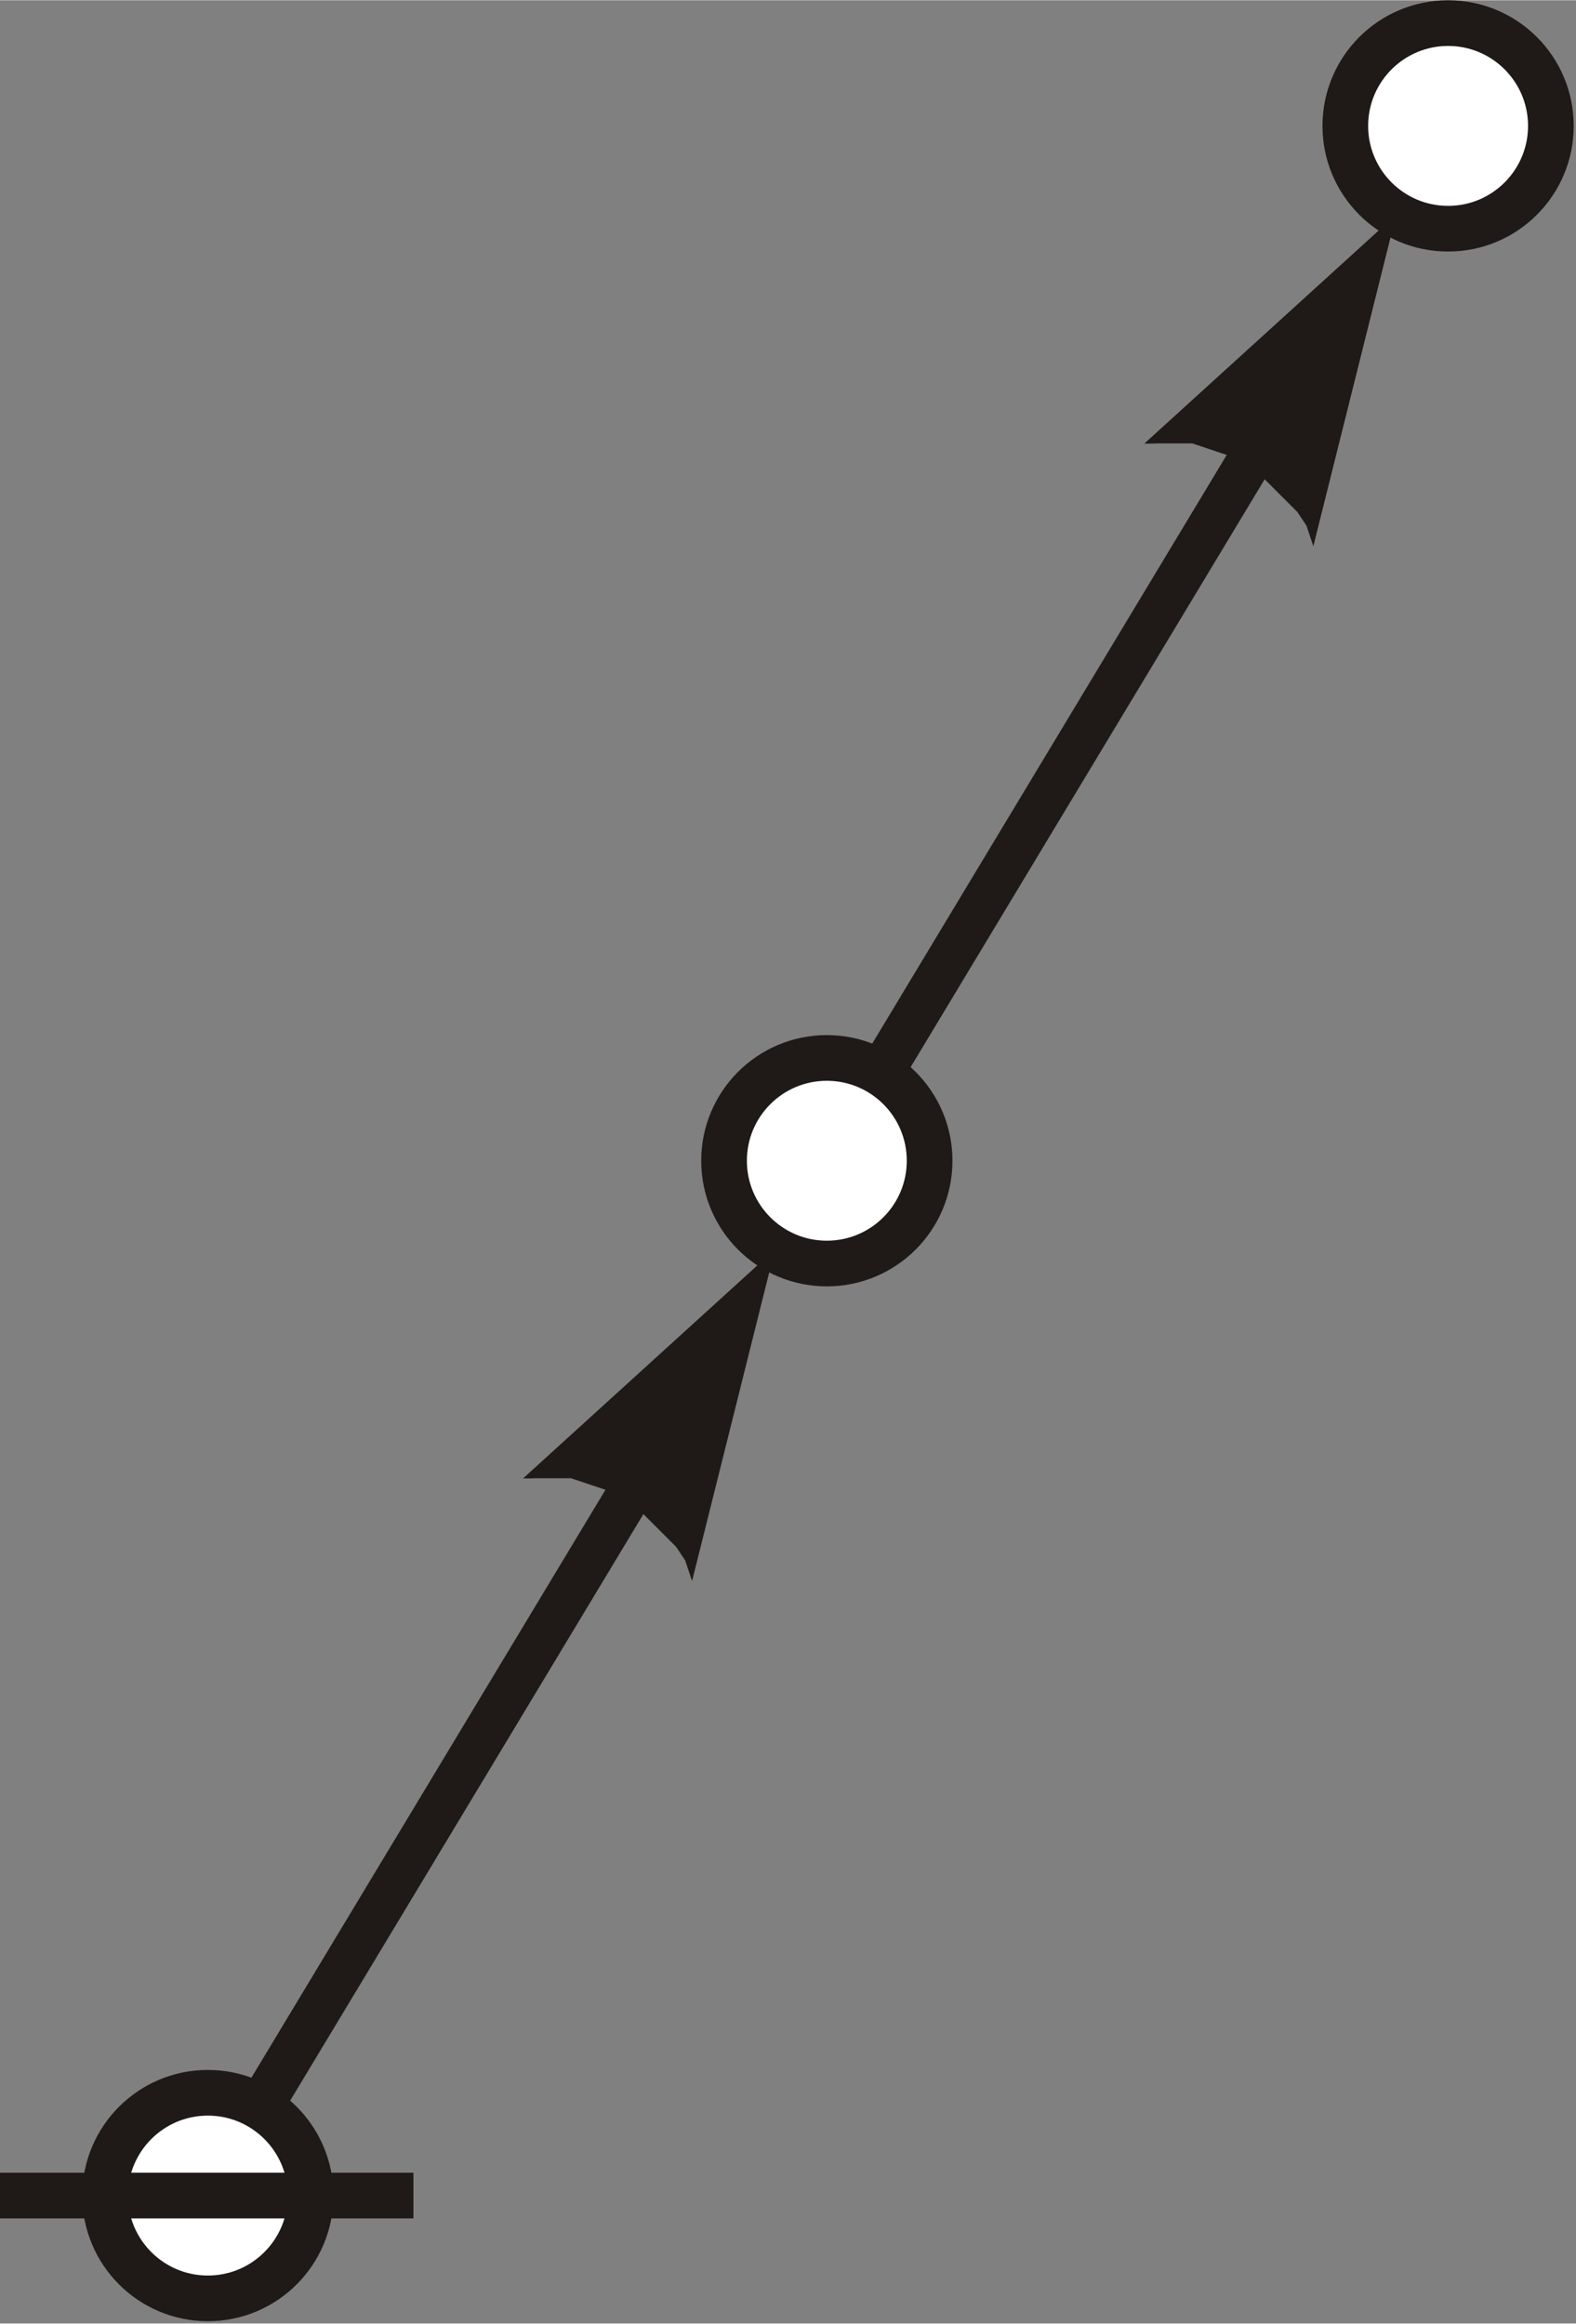
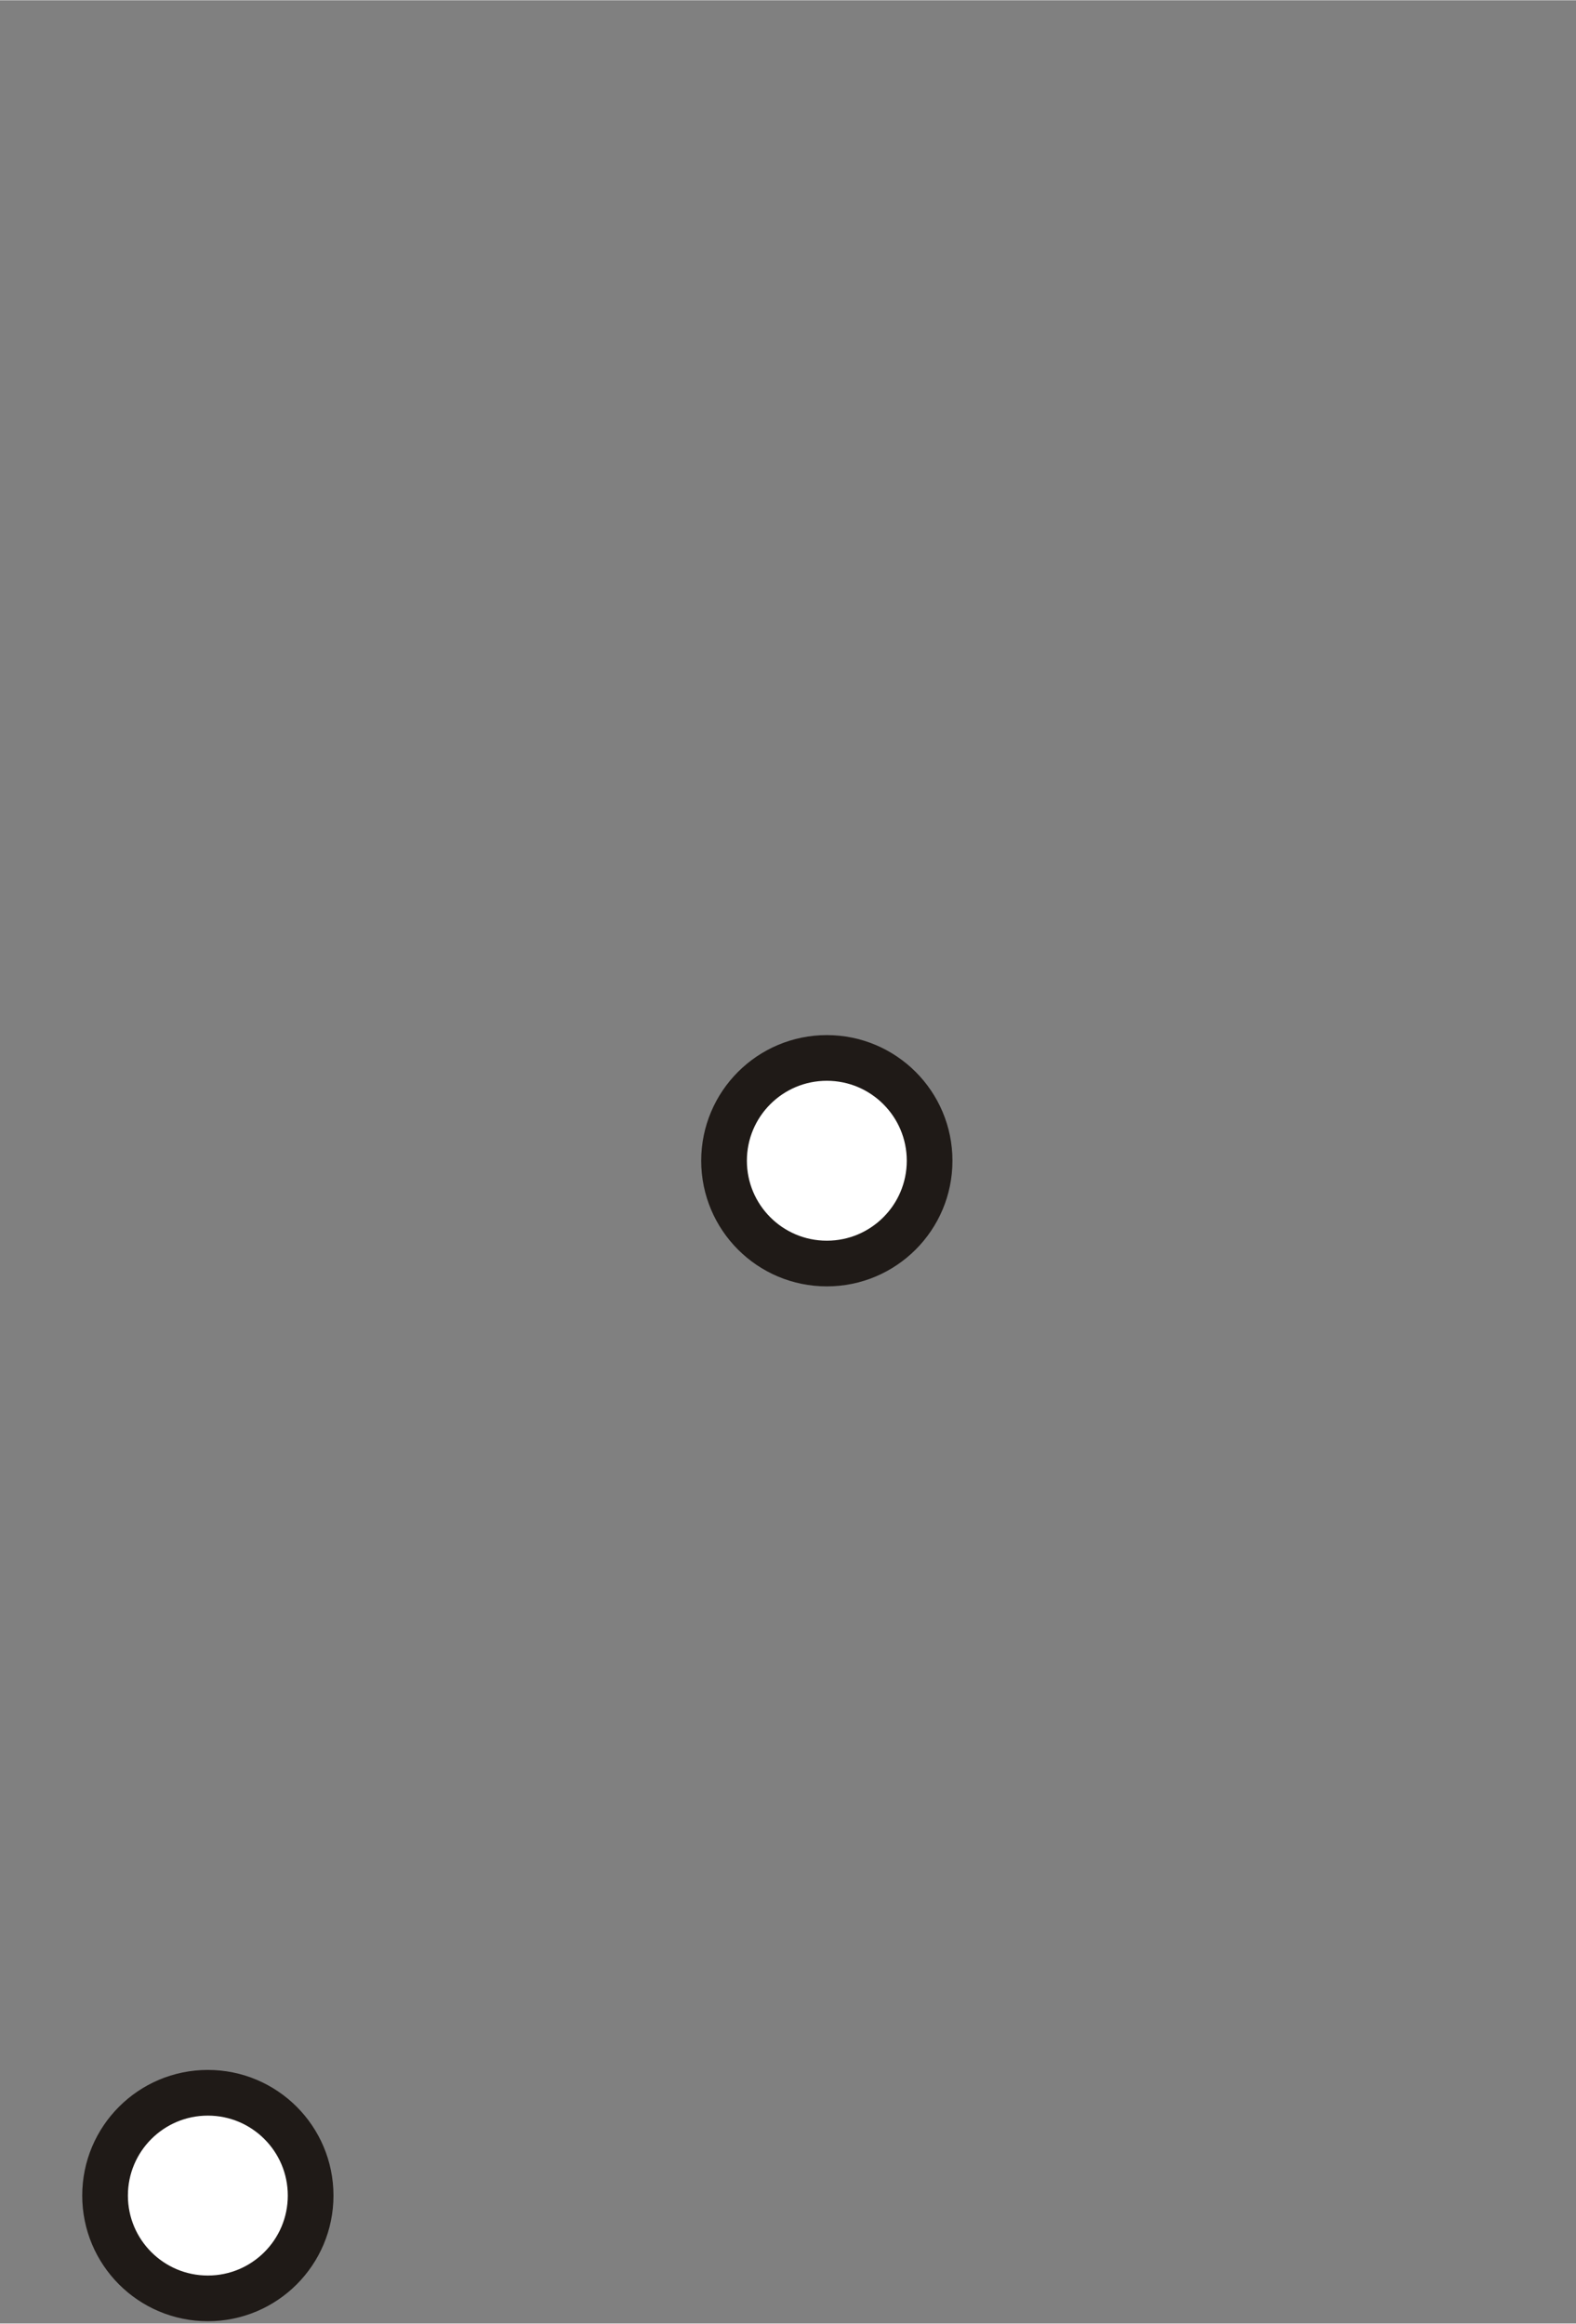
<svg xmlns="http://www.w3.org/2000/svg" xml:space="preserve" width="3.806in" height="5.611in" style="shape-rendering:geometricPrecision; text-rendering:geometricPrecision; image-rendering:optimizeQuality; fill-rule:evenodd; clip-rule:evenodd" viewBox="0 0 0.69 1.017">
  <rect x="0" y="0" width="0.69" height="1.017" fill="#808080" stroke="none" />
  <defs>
    <style type="text/css">
   
    .str0 {stroke:#1F1A17;stroke-width:0.02}
    .fil2 {fill:none}
    .fil1 {fill:white}
    .fil0 {fill:#1F1A17;fill-rule:nonzero}
   
  </style>
  </defs>
  <g id="Layer_x0020_1">
    <g>
-       <path class="fil0" d="M0.308 0.619l-0.209 0.347 -0.017 -0.01 0.209 -0.347 0.017 0.01zm0.031 -0.071l-0.036 0.144 -0.001 -0.003 -0.001 -0.003 -0.001 -0.003 -0.002 -0.003 -0.002 -0.003 -0.002 -0.002 -0.002 -0.002 -0.002 -0.002 -0.002 -0.002 -0.002 -0.002 -0.002 -0.002 -0.002 -0.002 -0.002 -0.002 -0.002 -0.002 -0.002 -0.002 -0.002 -0.001 -0.002 -0.001 -0.002 -0.001 -0.002 -0.001 -0.003 -0.001 -0.003 -0.001 -0.003 -0.001 -0.003 -0.001 -0.003 -0.001 -0.003 -0.001 -0.003 -0 -0.003 -0 -0.003 -0 -0.003 -0 -0.003 -1.07018e-005 -0.003 9.20354e-005 -0.003 0 0 0 0.11 -0.1z" />
-     </g>
+       </g>
    <g>
-       <path class="fil0" d="M0.58 0.166l-0.209 0.347 -0.017 -0.01 0.209 -0.347 0.017 0.01zm0.031 -0.071l-0.036 0.144 -0.001 -0.003 -0.001 -0.003 -0.001 -0.003 -0.002 -0.003 -0.002 -0.003 -0.002 -0.002 -0.002 -0.002 -0.002 -0.002 -0.002 -0.002 -0.002 -0.002 -0.002 -0.002 -0.002 -0.002 -0.002 -0.002 -0.002 -0.002 -0.002 -0.002 -0.002 -0.001 -0.002 -0.001 -0.002 -0.001 -0.002 -0.001 -0.003 -0.001 -0.003 -0.001 -0.003 -0.001 -0.003 -0.001 -0.003 -0.001 -0.003 -0.001 -0.003 -0 -0.003 -0 -0.003 -0 -0.003 -0 -0.003 -1.07018e-005 -0.003 9.20354e-005 -0.003 0 0 0 0.11 -0.1z" />
-     </g>
+       </g>
    <circle class="fil1 str0" cx="0.362" cy="0.508" r="0.045" />
-     <circle class="fil1 str0" cx="0.634" cy="0.055" r="0.045" />
    <circle class="fil1 str0" cx="0.091" cy="0.961" r="0.045" />
-     <line class="fil2 str0" x1="-0" y1="0.961" x2="0.181" y2="0.961" />
  </g>
</svg>